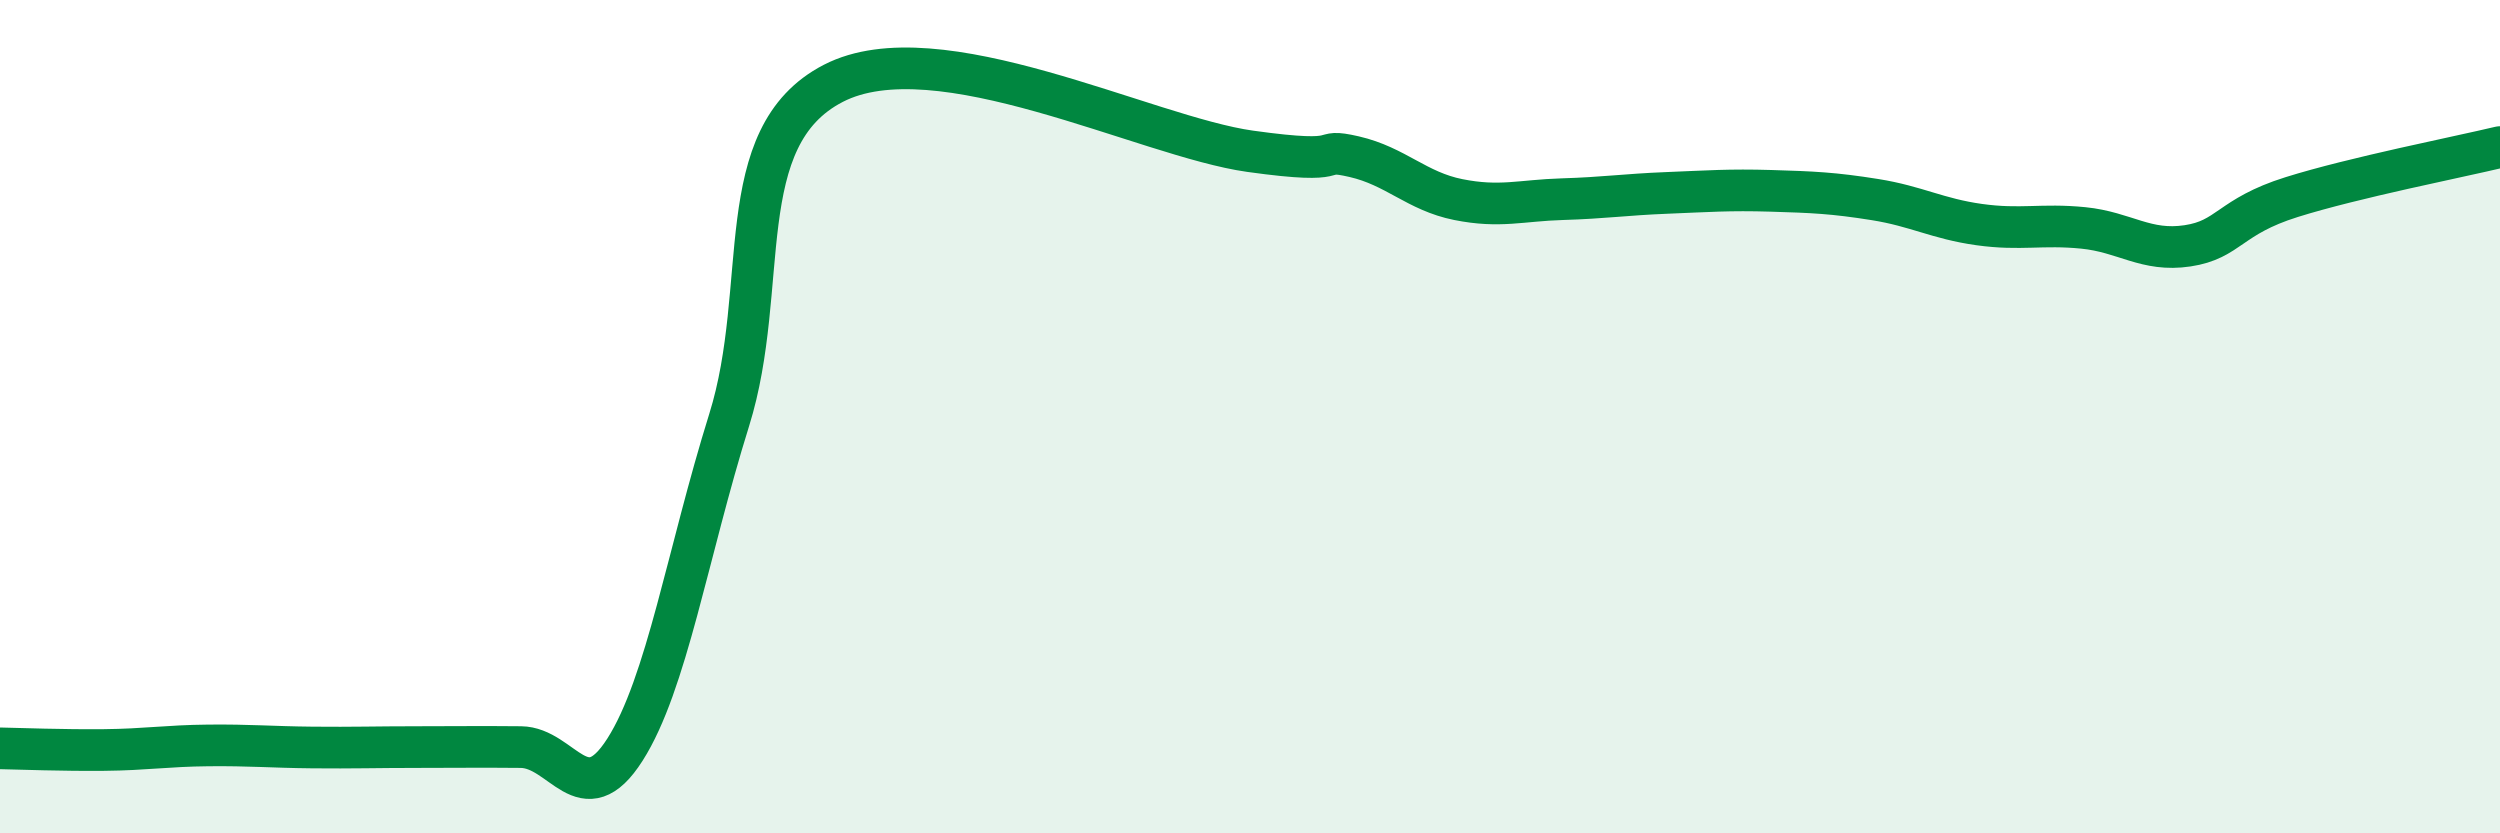
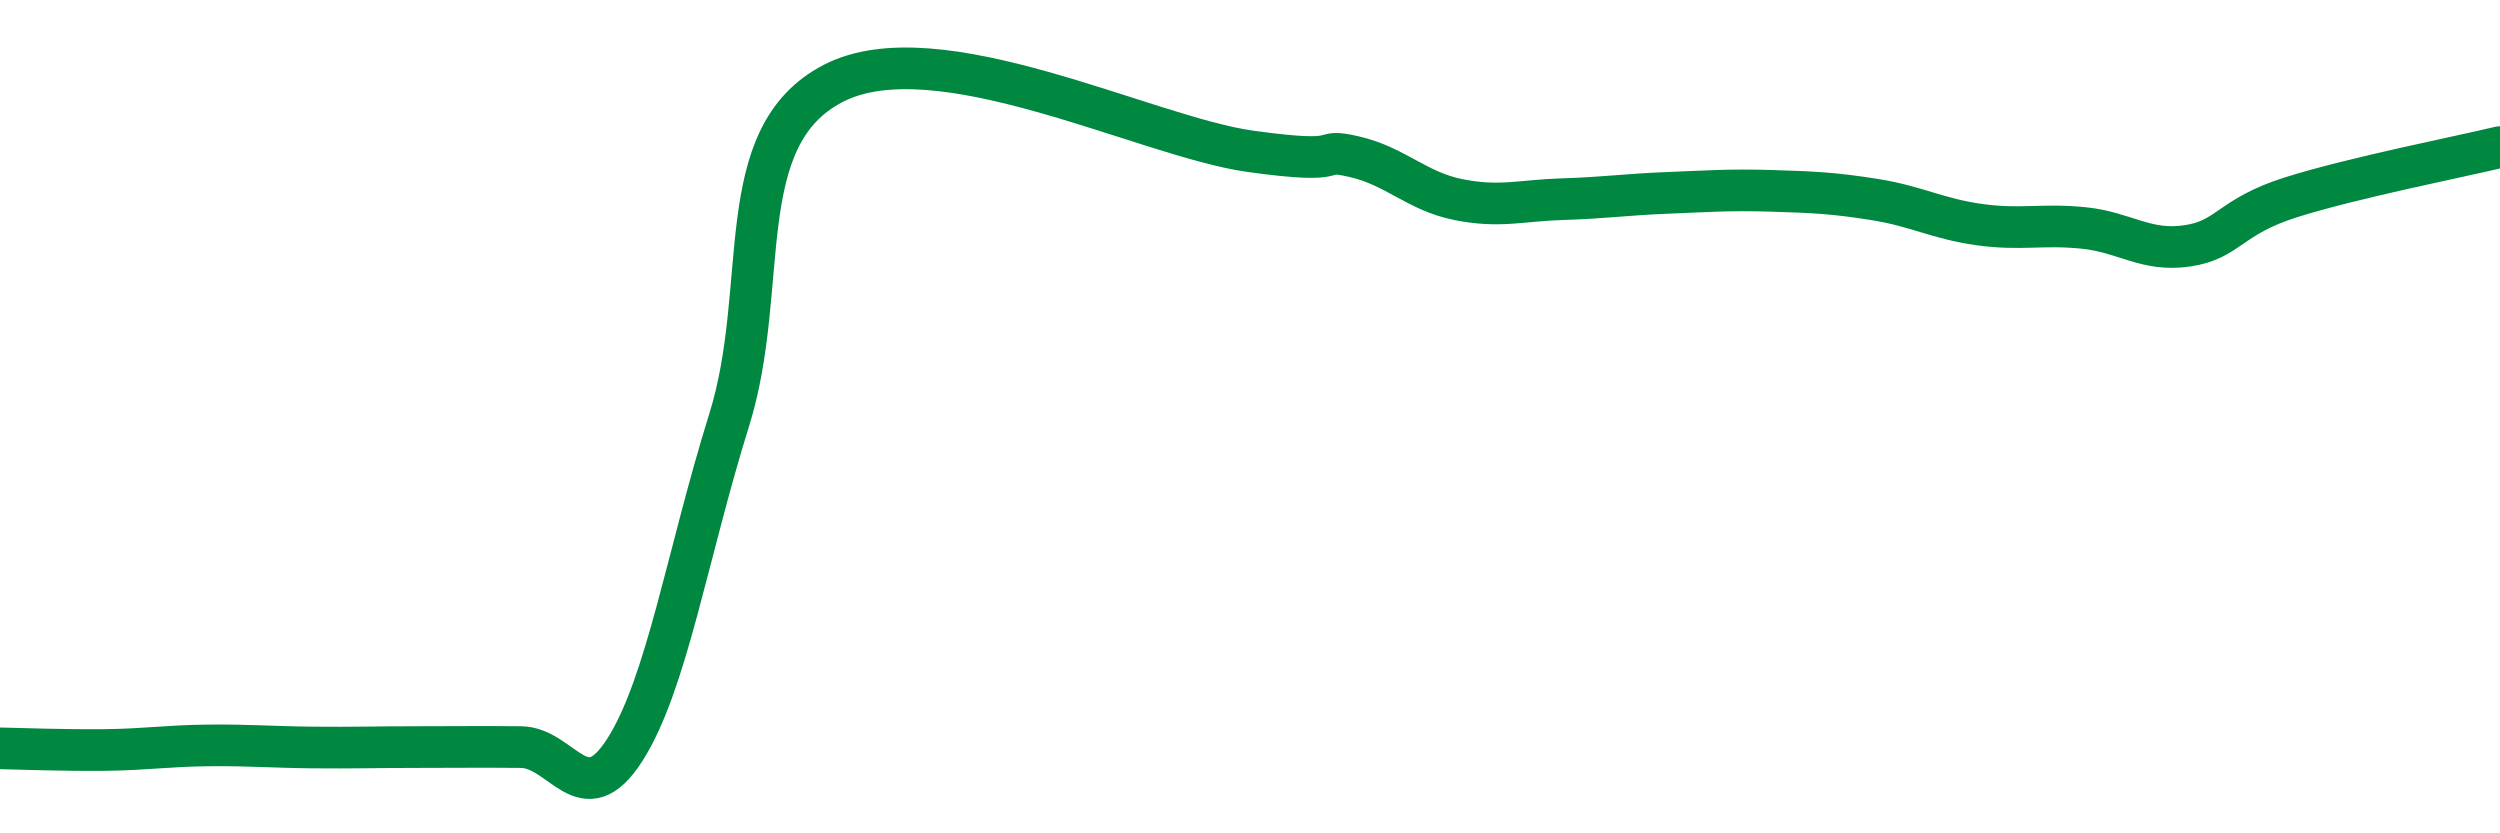
<svg xmlns="http://www.w3.org/2000/svg" width="60" height="20" viewBox="0 0 60 20">
-   <path d="M 0,17.96 C 0.5,17.97 1.5,18.01 2.5,18 C 3.5,17.99 4,17.9 5,17.89 C 6,17.88 6.5,17.93 7.5,17.94 C 8.5,17.95 9,17.93 10,17.93 C 11,17.93 11.5,17.92 12.5,17.93 C 13.5,17.94 14,19.56 15,17.99 C 16,16.42 16.5,13.28 17.5,10.08 C 18.5,6.88 17.5,3.29 20,2 C 22.5,0.71 27.5,3.28 30,3.63 C 32.5,3.98 31.5,3.53 32.5,3.76 C 33.5,3.99 34,4.59 35,4.79 C 36,4.99 36.5,4.81 37.5,4.78 C 38.5,4.75 39,4.67 40,4.63 C 41,4.59 41.5,4.55 42.5,4.58 C 43.5,4.61 44,4.63 45,4.79 C 46,4.95 46.5,5.25 47.5,5.39 C 48.5,5.53 49,5.37 50,5.47 C 51,5.57 51.5,6.05 52.5,5.9 C 53.5,5.75 53.5,5.2 55,4.73 C 56.5,4.26 59,3.77 60,3.53L60 20L0 20Z" fill="#008740" opacity="0.1" stroke-linecap="round" stroke-linejoin="round" />
  <path d="M 0,17.96 C 0.5,17.97 1.5,18.01 2.5,18 C 3.5,17.99 4,17.9 5,17.89 C 6,17.88 6.5,17.93 7.5,17.94 C 8.5,17.95 9,17.93 10,17.93 C 11,17.93 11.5,17.92 12.5,17.93 C 13.5,17.94 14,19.56 15,17.99 C 16,16.42 16.5,13.28 17.5,10.08 C 18.5,6.88 17.5,3.29 20,2 C 22.5,0.71 27.5,3.28 30,3.63 C 32.5,3.98 31.5,3.53 32.5,3.76 C 33.5,3.99 34,4.59 35,4.79 C 36,4.99 36.5,4.81 37.5,4.78 C 38.5,4.75 39,4.67 40,4.63 C 41,4.59 41.5,4.55 42.5,4.58 C 43.5,4.61 44,4.63 45,4.79 C 46,4.95 46.5,5.25 47.5,5.39 C 48.5,5.53 49,5.37 50,5.47 C 51,5.57 51.5,6.05 52.5,5.9 C 53.5,5.75 53.5,5.2 55,4.73 C 56.5,4.26 59,3.77 60,3.53" stroke="#008740" stroke-width="1" fill="none" stroke-linecap="round" stroke-linejoin="round" />
</svg>